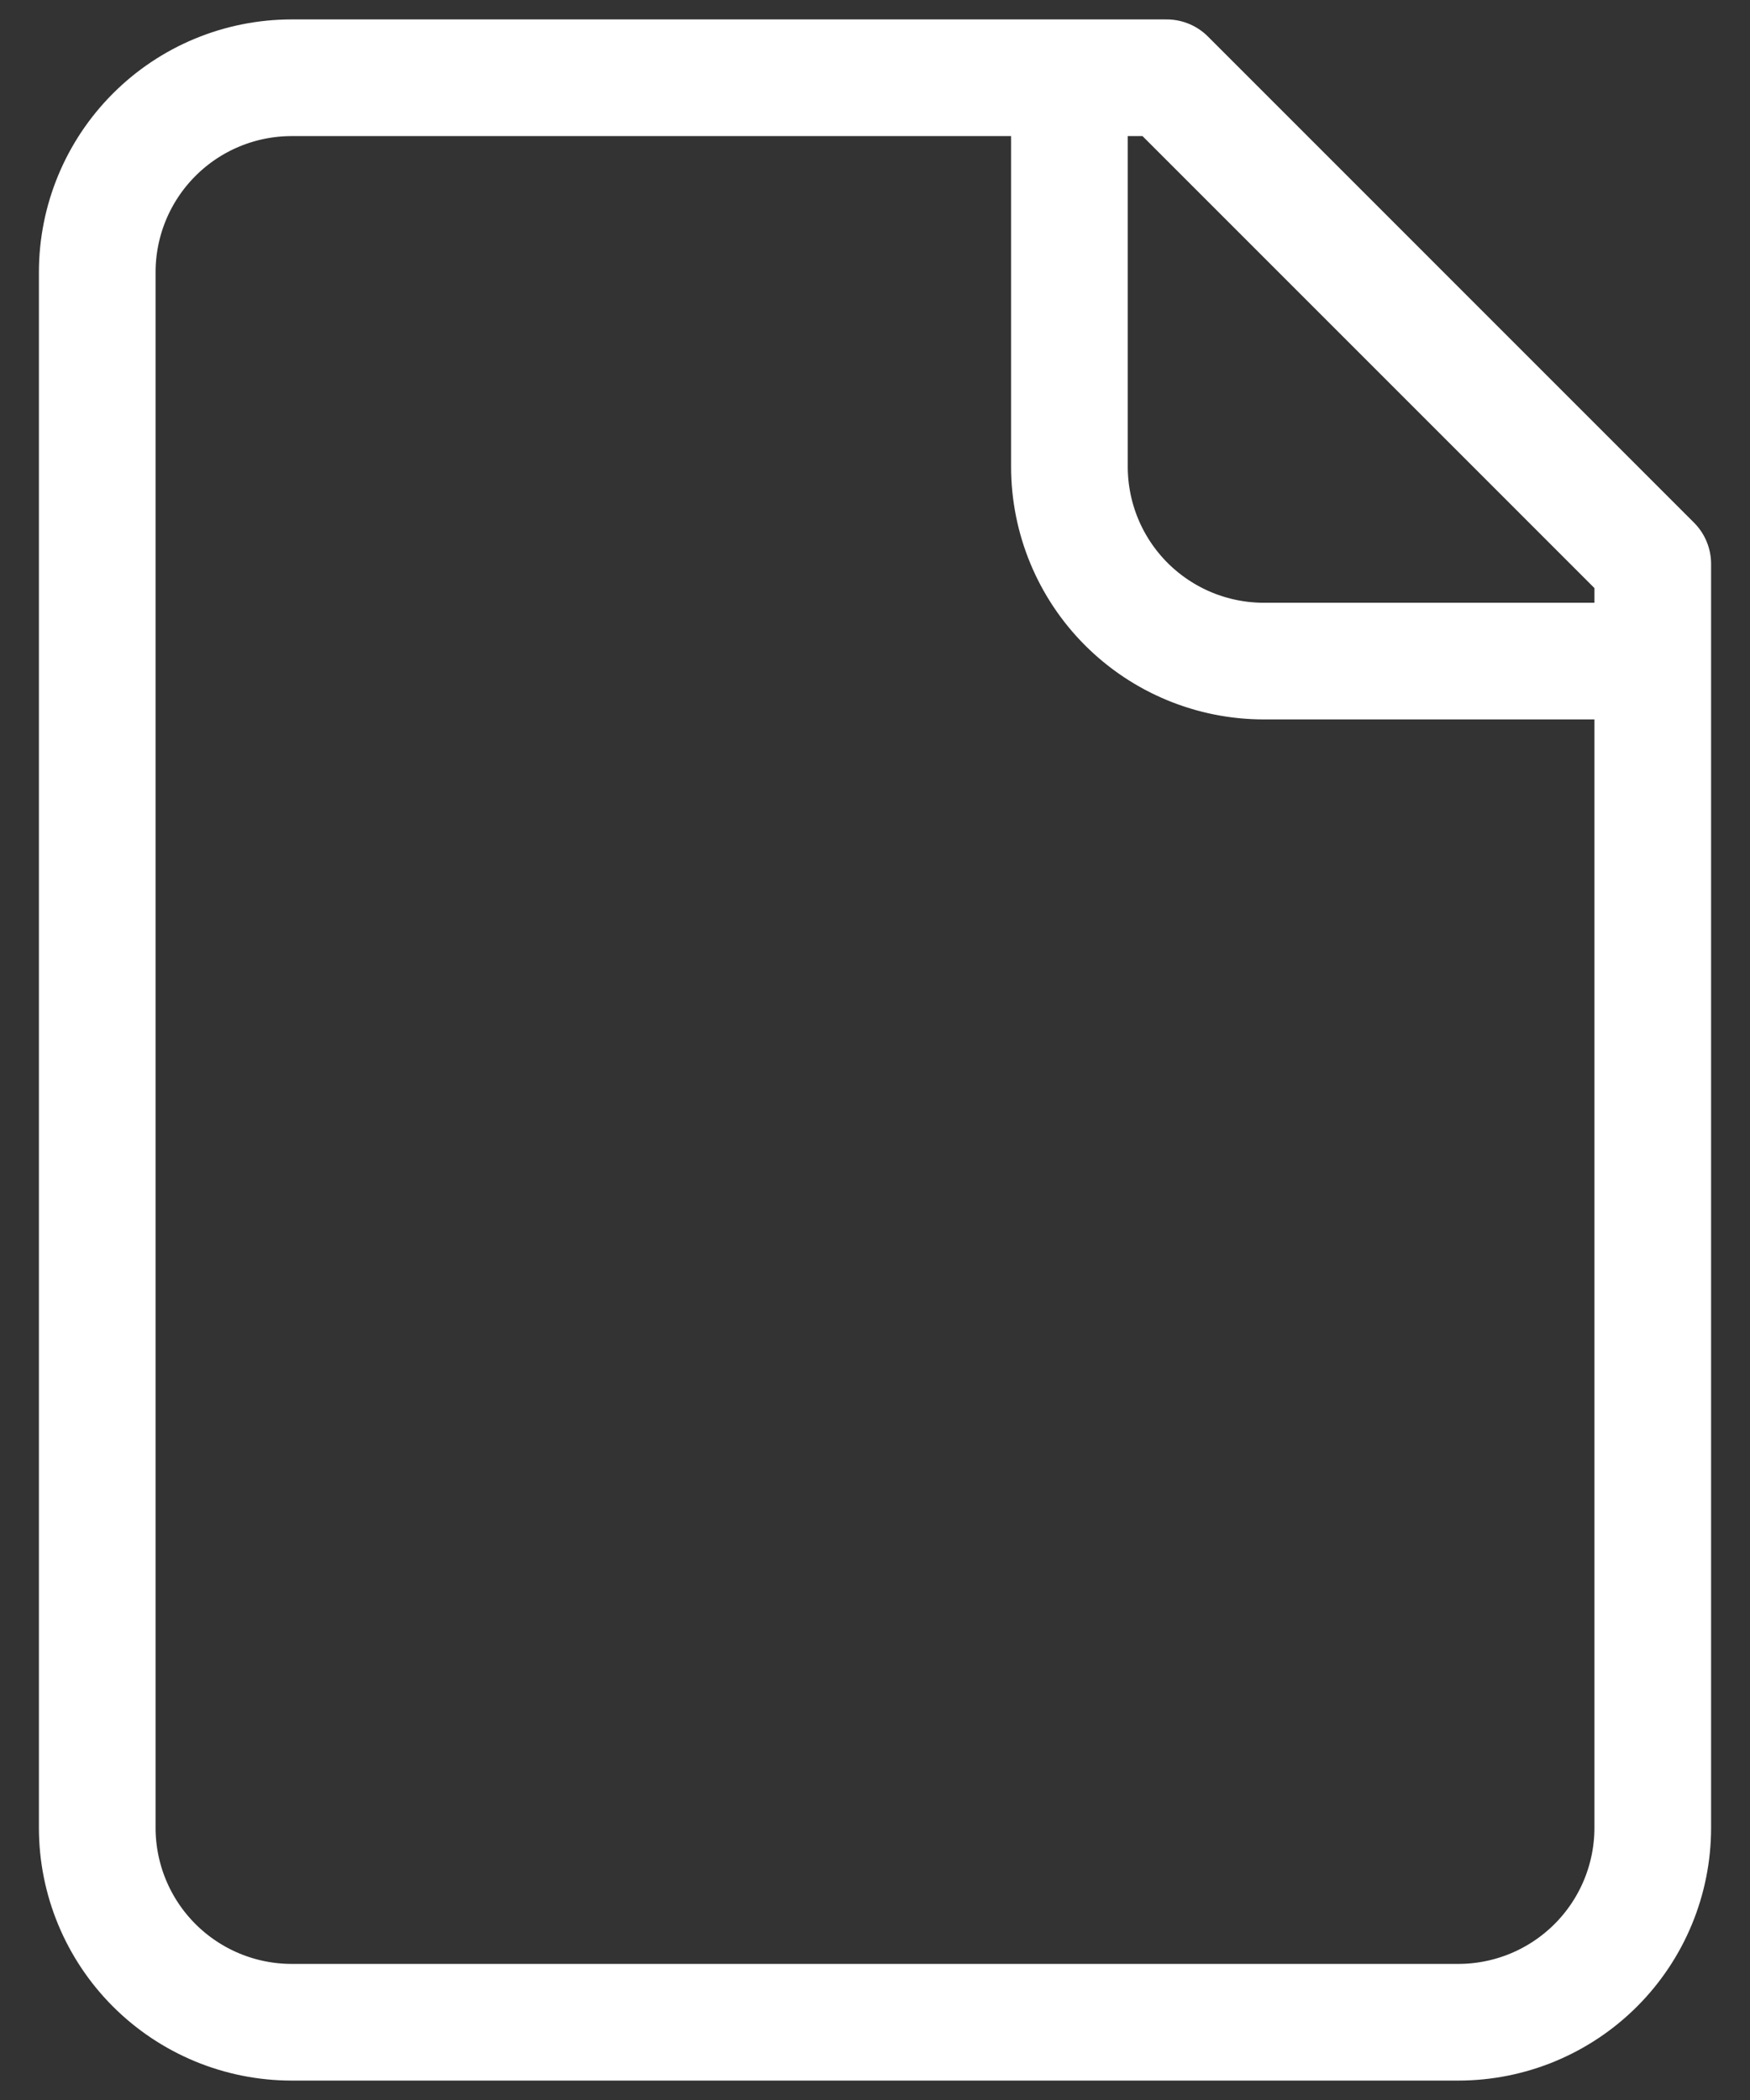
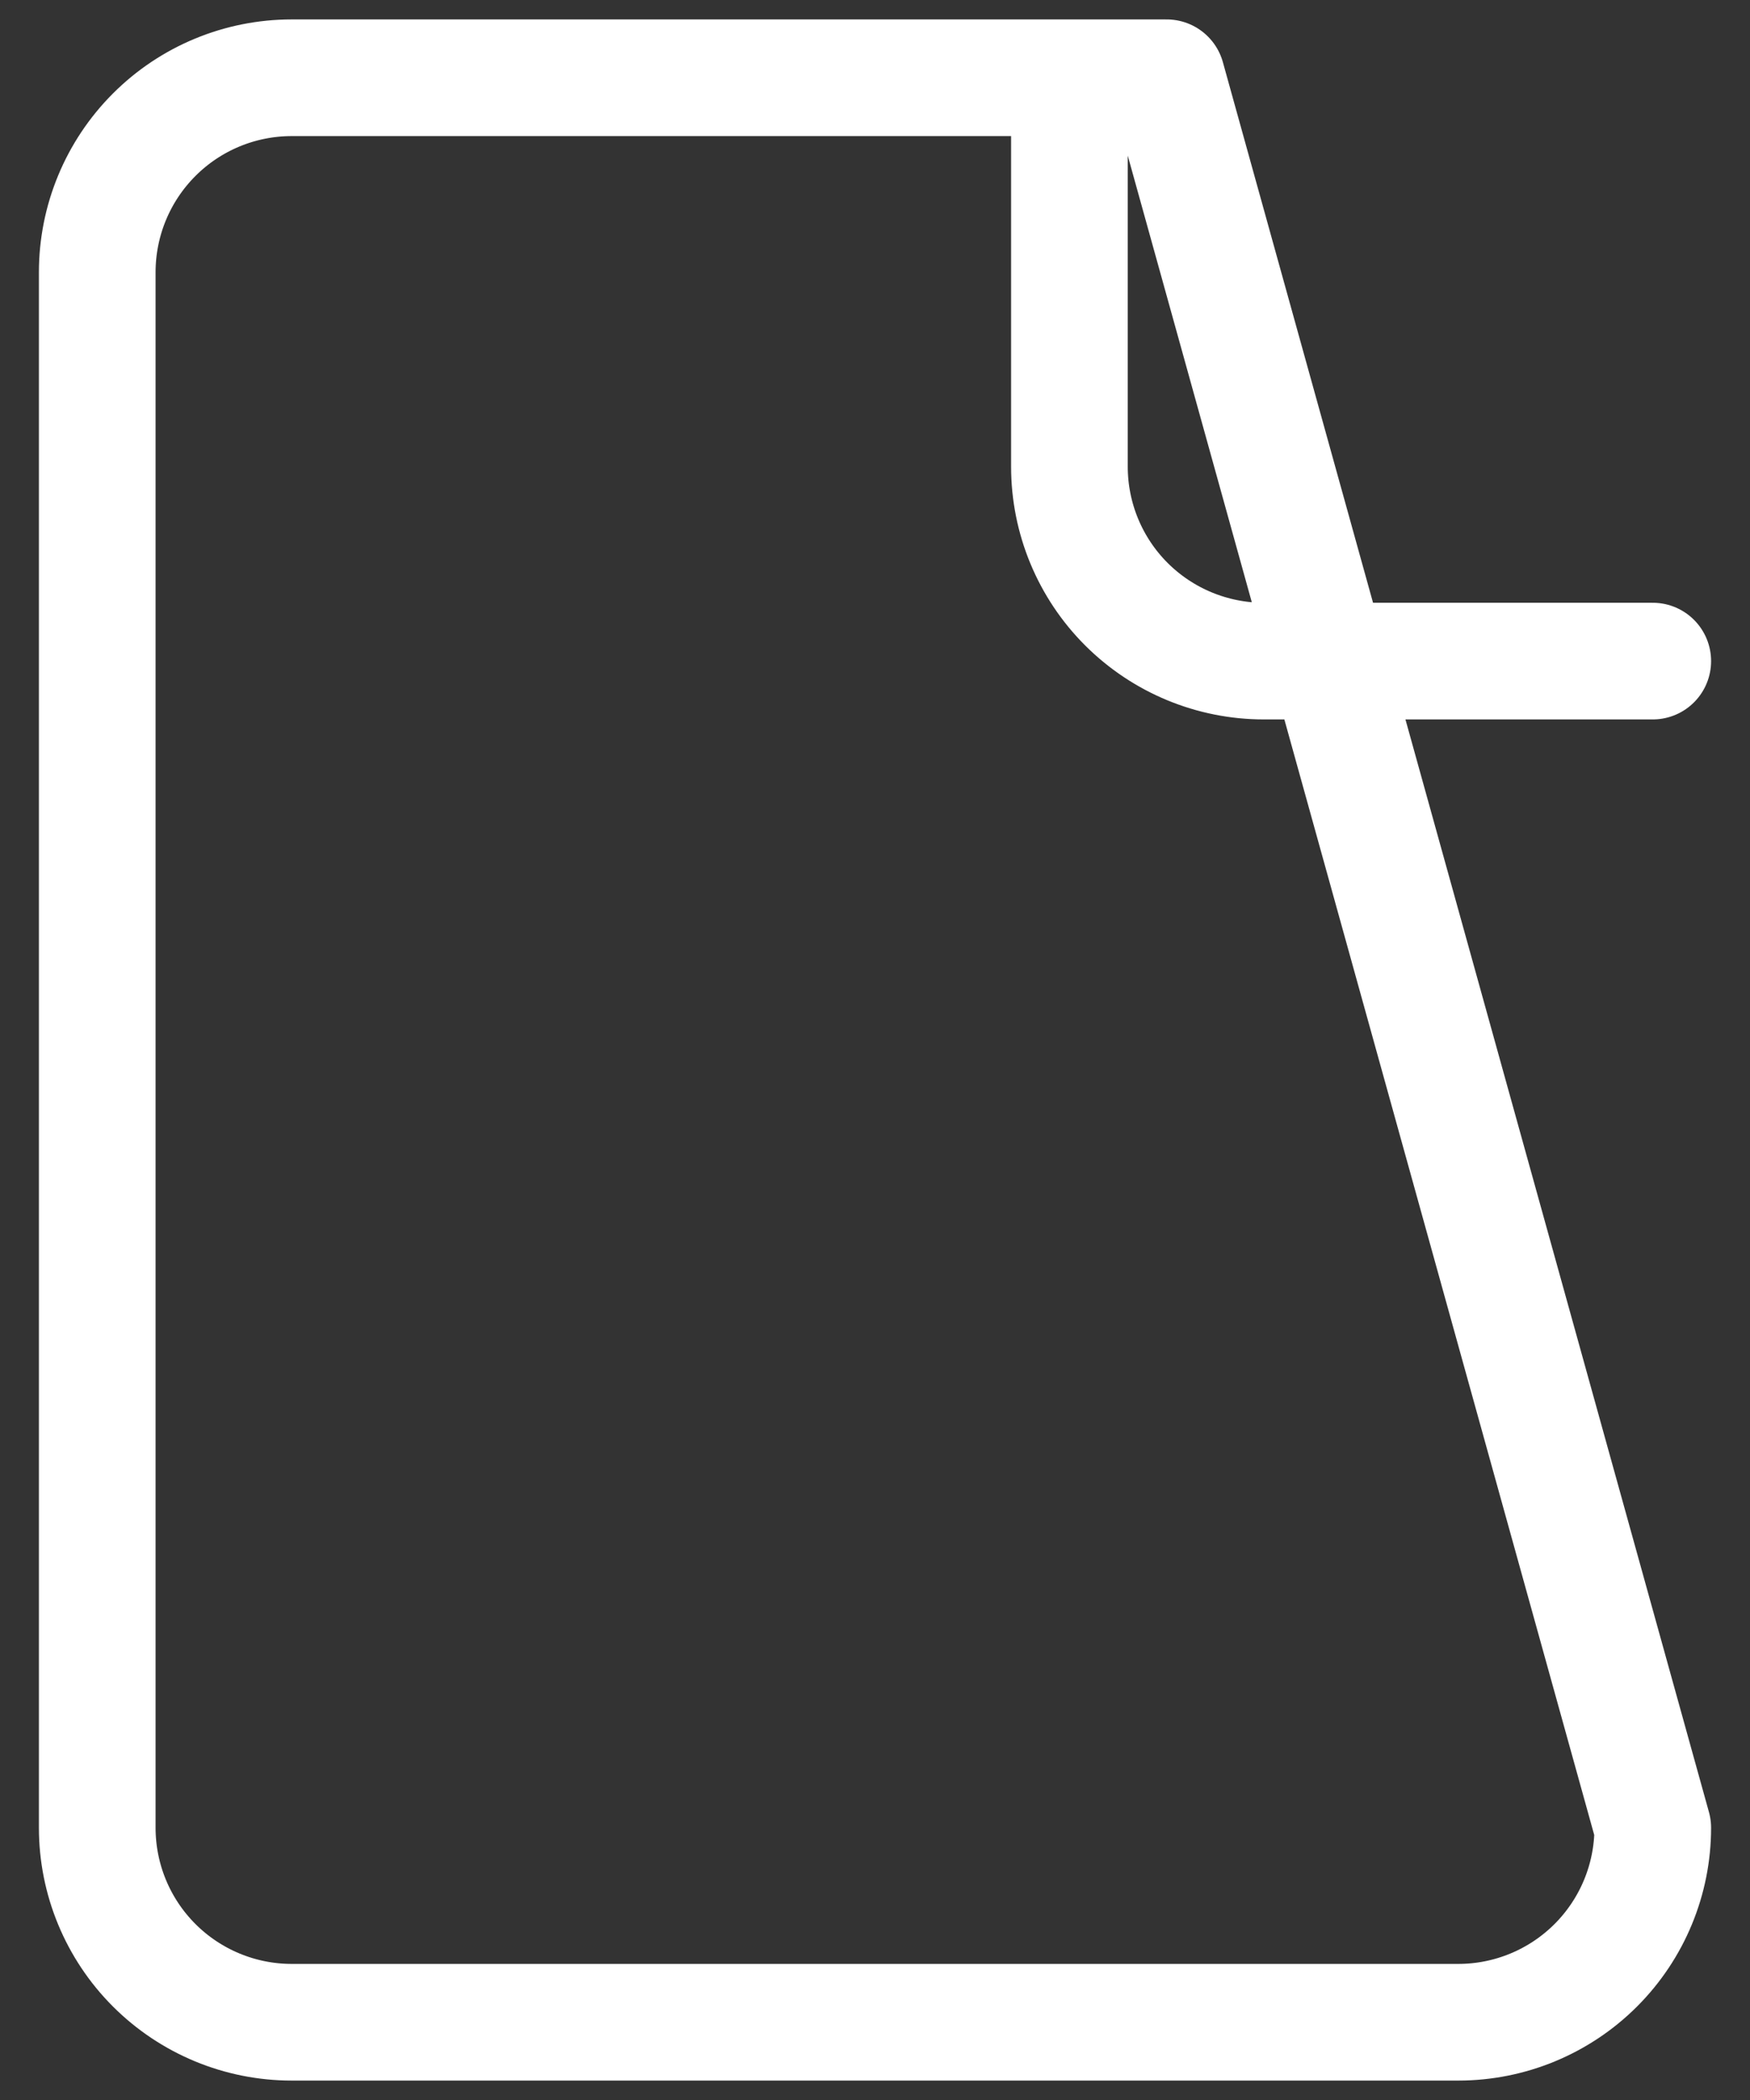
<svg xmlns="http://www.w3.org/2000/svg" width="30" height="36" viewBox="0 0 30 36" fill="none">
  <rect x="0" y="0" width="30" height="36" fill="#333333" stroke="none" />
-   <path d="M18.333 1.333V8C18.333 8.884 18.684 9.732 19.309 10.357C19.935 10.982 20.782 11.333 21.666 11.333H28.333M20 1.333H5C4.116 1.333 3.268 1.684 2.643 2.31C2.018 2.935 1.667 3.783 1.667 4.667V31.333C1.667 32.217 2.018 33.065 2.643 33.69C3.268 34.315 4.116 34.667 5 34.667H25C25.884 34.667 26.732 34.315 27.357 33.69C27.982 33.065 28.333 32.217 28.333 31.333V9.667L20 1.333Z" stroke="white" stroke-width="2" stroke-linecap="round" stroke-linejoin="round" />
+   <path d="M18.333 1.333V8C18.333 8.884 18.684 9.732 19.309 10.357C19.935 10.982 20.782 11.333 21.666 11.333H28.333M20 1.333H5C4.116 1.333 3.268 1.684 2.643 2.31C2.018 2.935 1.667 3.783 1.667 4.667V31.333C1.667 32.217 2.018 33.065 2.643 33.69C3.268 34.315 4.116 34.667 5 34.667H25C25.884 34.667 26.732 34.315 27.357 33.69C27.982 33.065 28.333 32.217 28.333 31.333L20 1.333Z" stroke="white" stroke-width="2" stroke-linecap="round" stroke-linejoin="round" />
</svg>